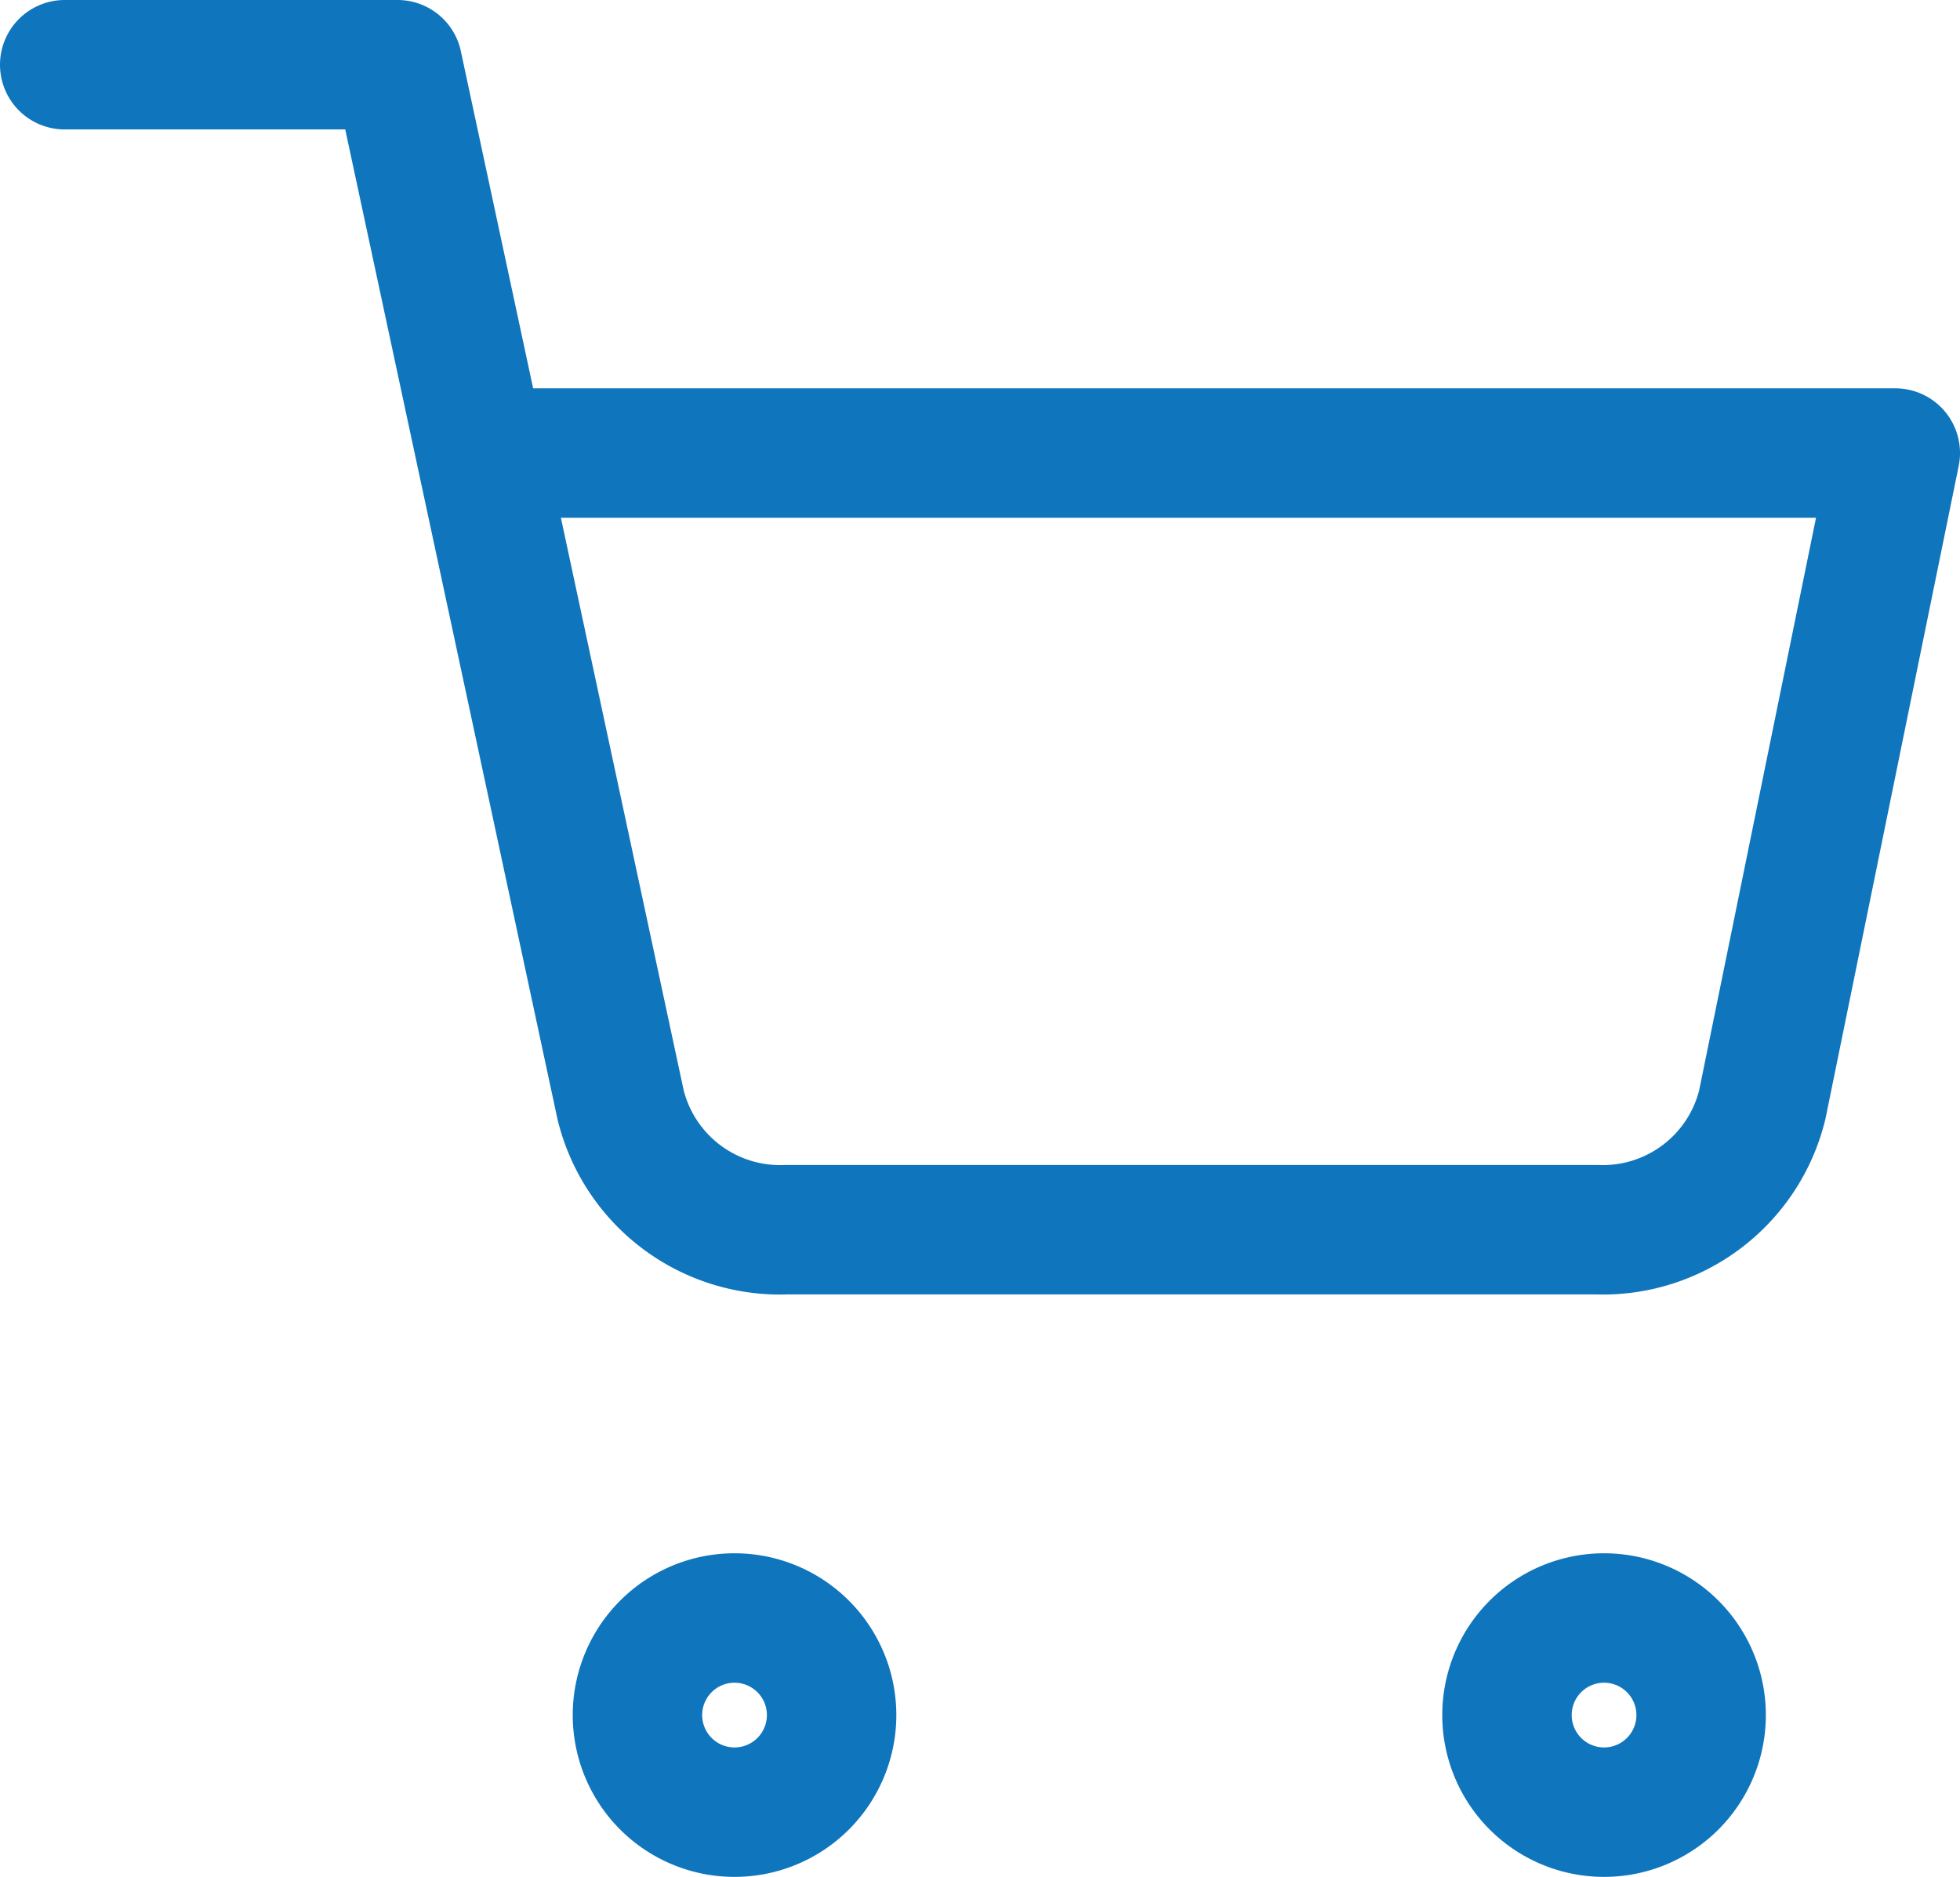
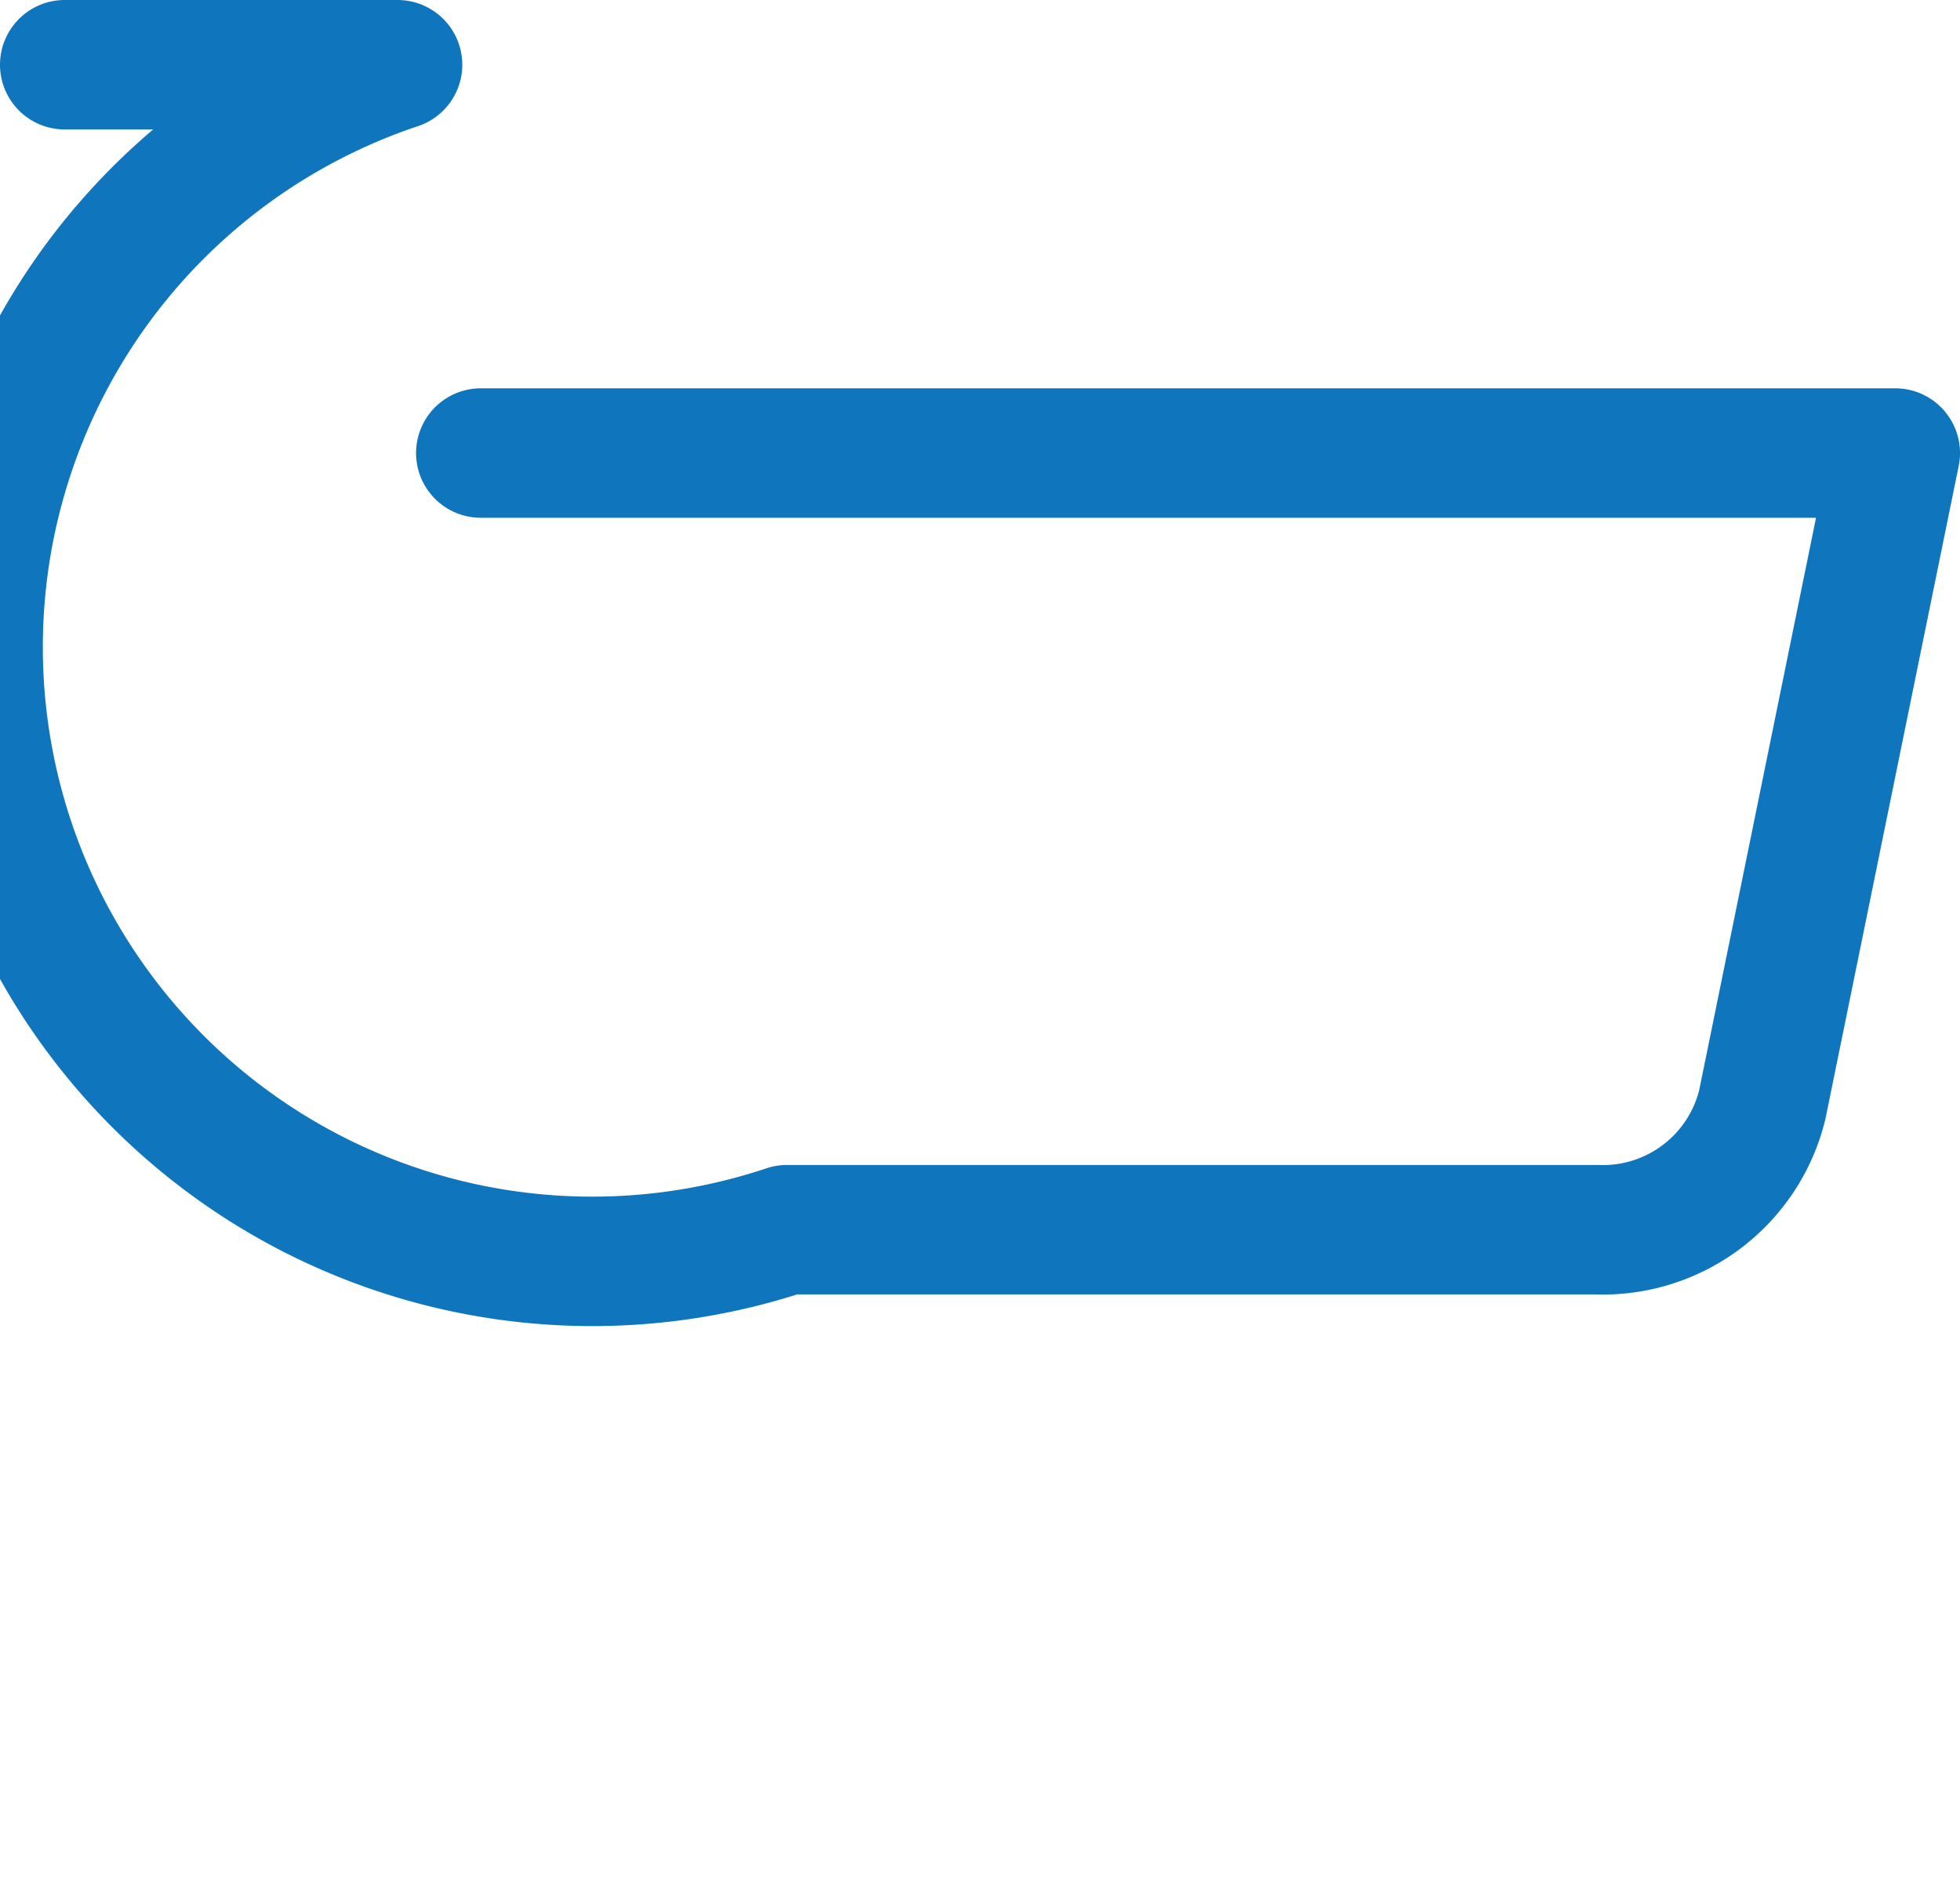
<svg xmlns="http://www.w3.org/2000/svg" width="30.286" height="29" viewBox="0 0 30.286 29">
  <g id="Icon_feather-shopping-cart" data-name="Icon feather-shopping-cart" transform="translate(-0.5 -0.5)">
-     <path id="Path_27" data-name="Path 27" d="M15,31.5A1.5,1.5,0,1,1,13.5,30,1.5,1.5,0,0,1,15,31.5Z" transform="translate(-1.65 -4.5)" fill="none" stroke="#0f75bc" stroke-linecap="round" stroke-linejoin="round" stroke-width="2" />
-     <path id="Path_28" data-name="Path 28" d="M31.5,31.5A1.5,1.5,0,1,1,30,30,1.5,1.5,0,0,1,31.5,31.5Z" transform="translate(-4.714 -4.5)" fill="none" stroke="#0f75bc" stroke-linecap="round" stroke-linejoin="round" stroke-width="2" />
-     <path id="Path_29" data-name="Path 29" d="M1.5,1.5H6.643l3.446,16.068A2.537,2.537,0,0,0,12.66,19.5h12.5a2.537,2.537,0,0,0,2.571-1.932L29.786,7.5H7.929" fill="none" stroke="#0f75bc" stroke-linecap="round" stroke-linejoin="round" stroke-width="2" />
+     <path id="Path_29" data-name="Path 29" d="M1.5,1.5H6.643A2.537,2.537,0,0,0,12.66,19.5h12.5a2.537,2.537,0,0,0,2.571-1.932L29.786,7.5H7.929" fill="none" stroke="#0f75bc" stroke-linecap="round" stroke-linejoin="round" stroke-width="2" />
  </g>
</svg>